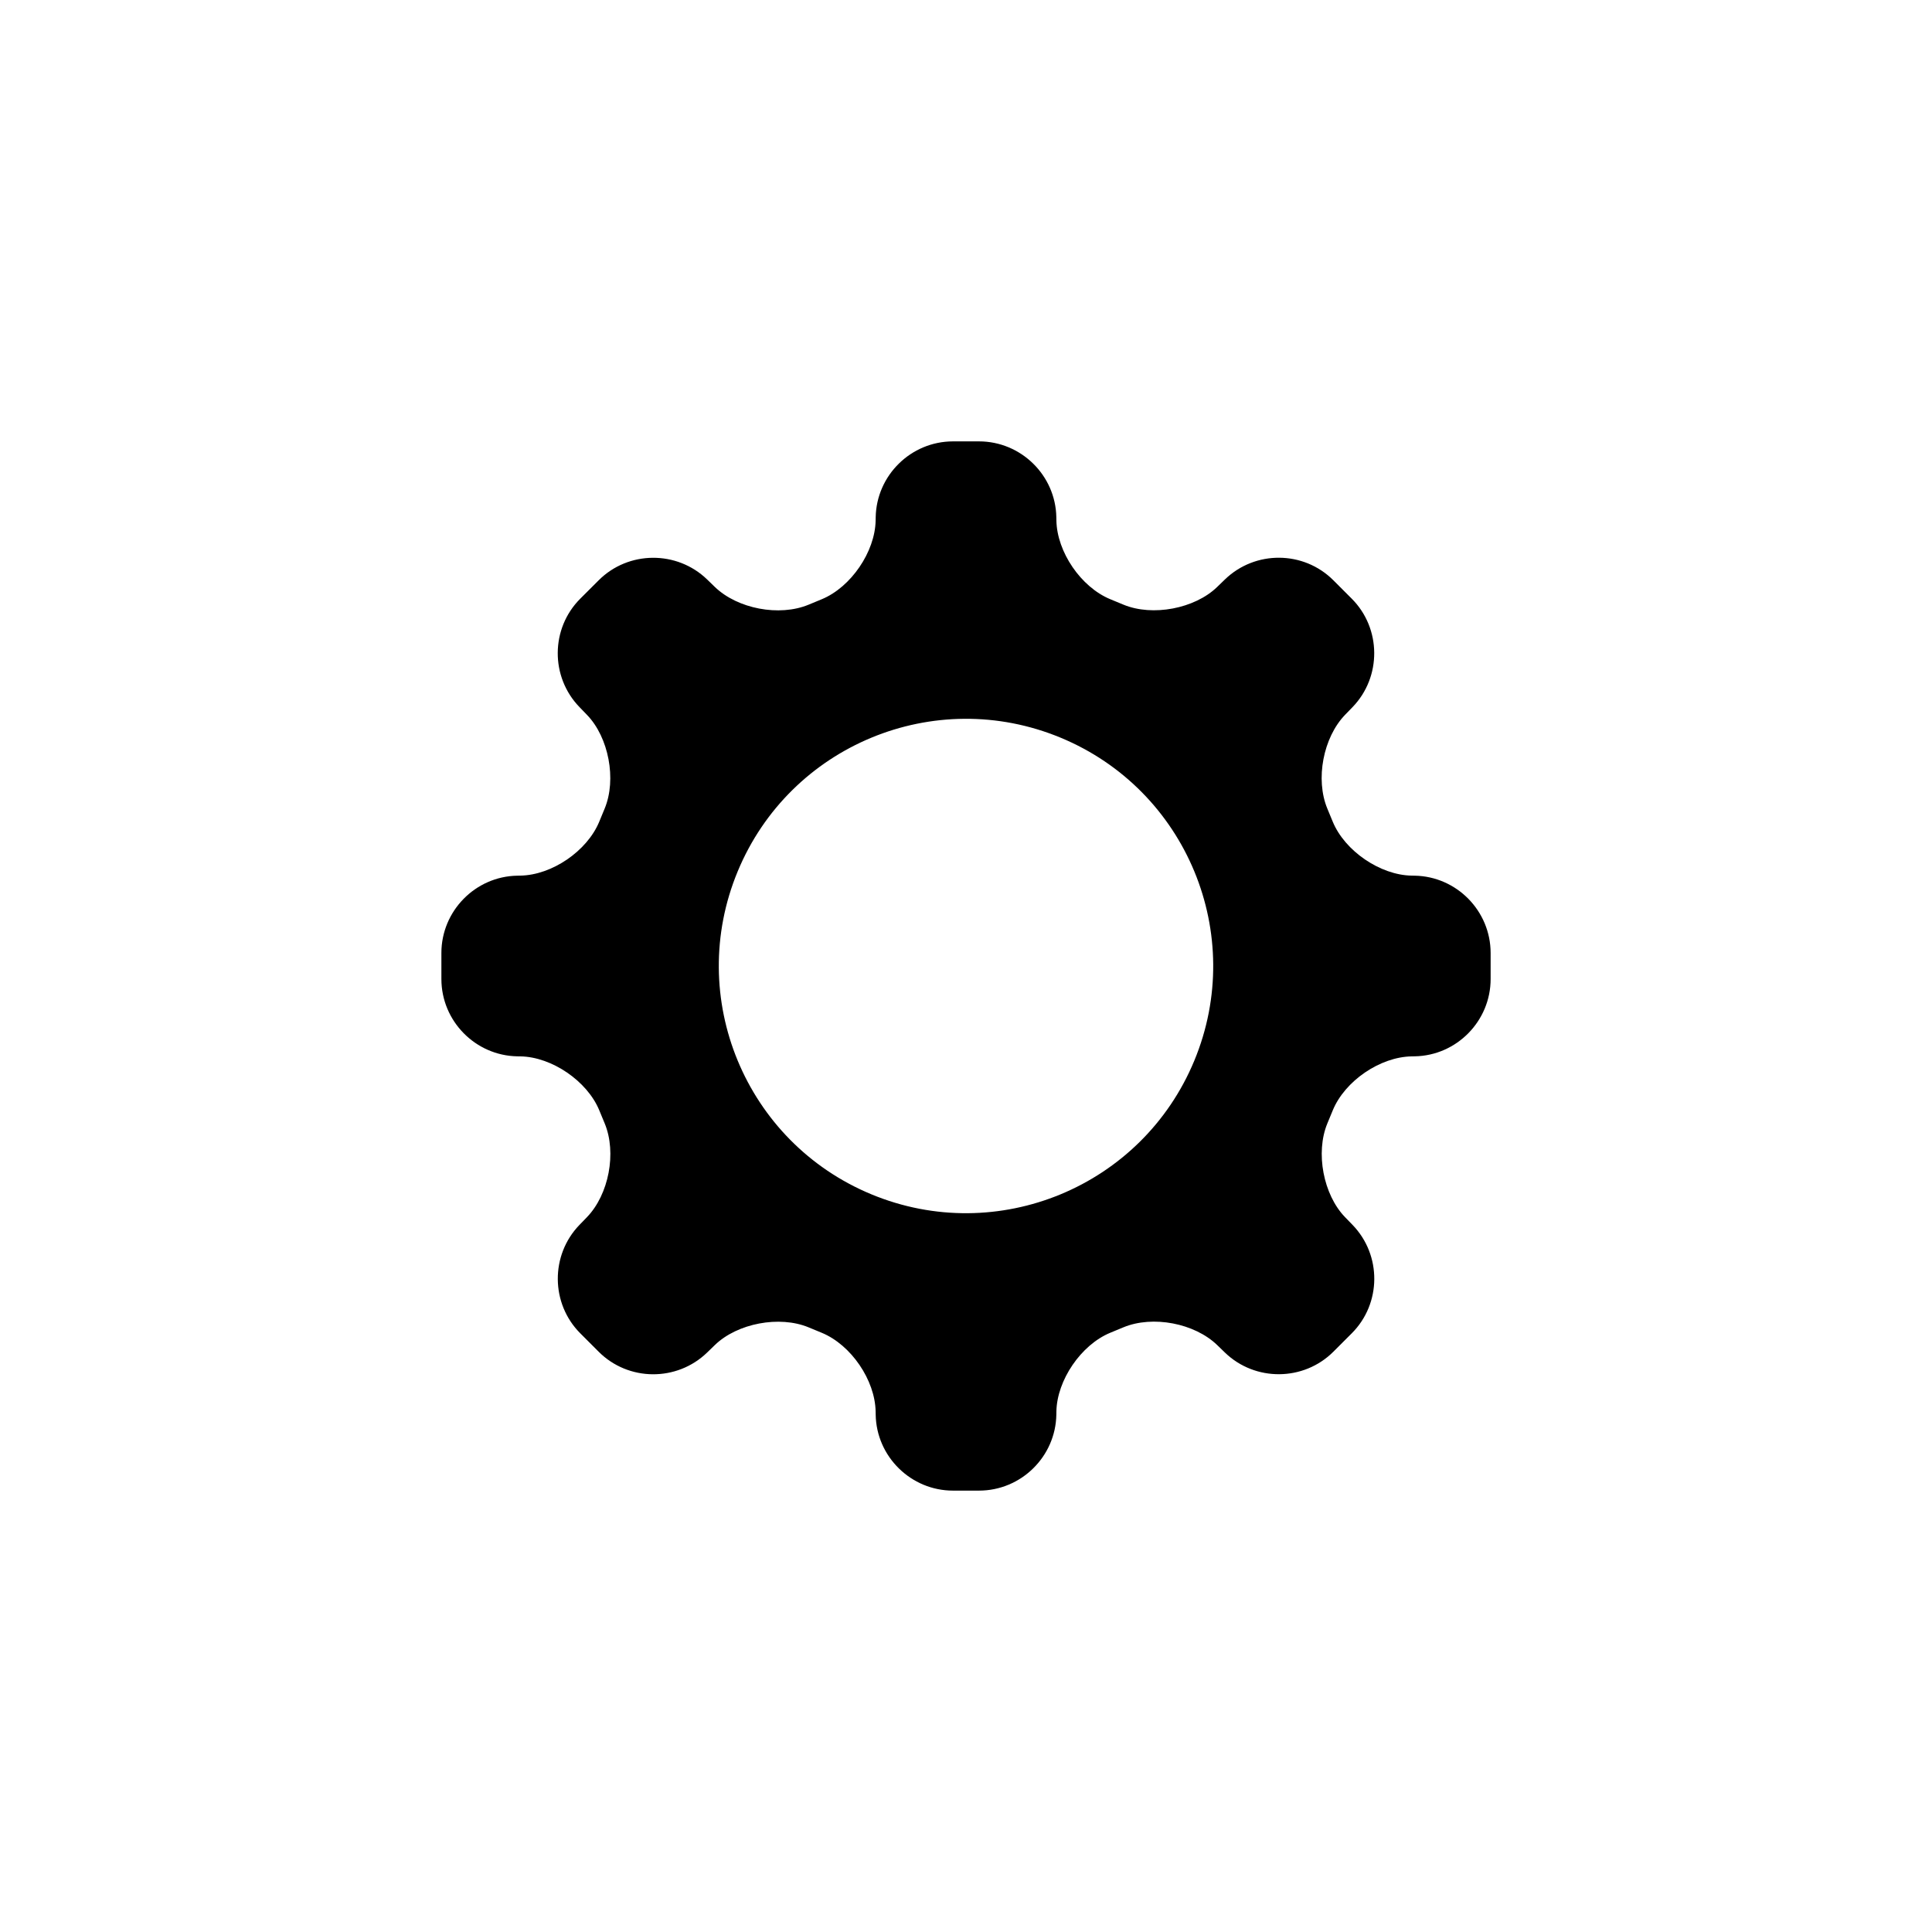
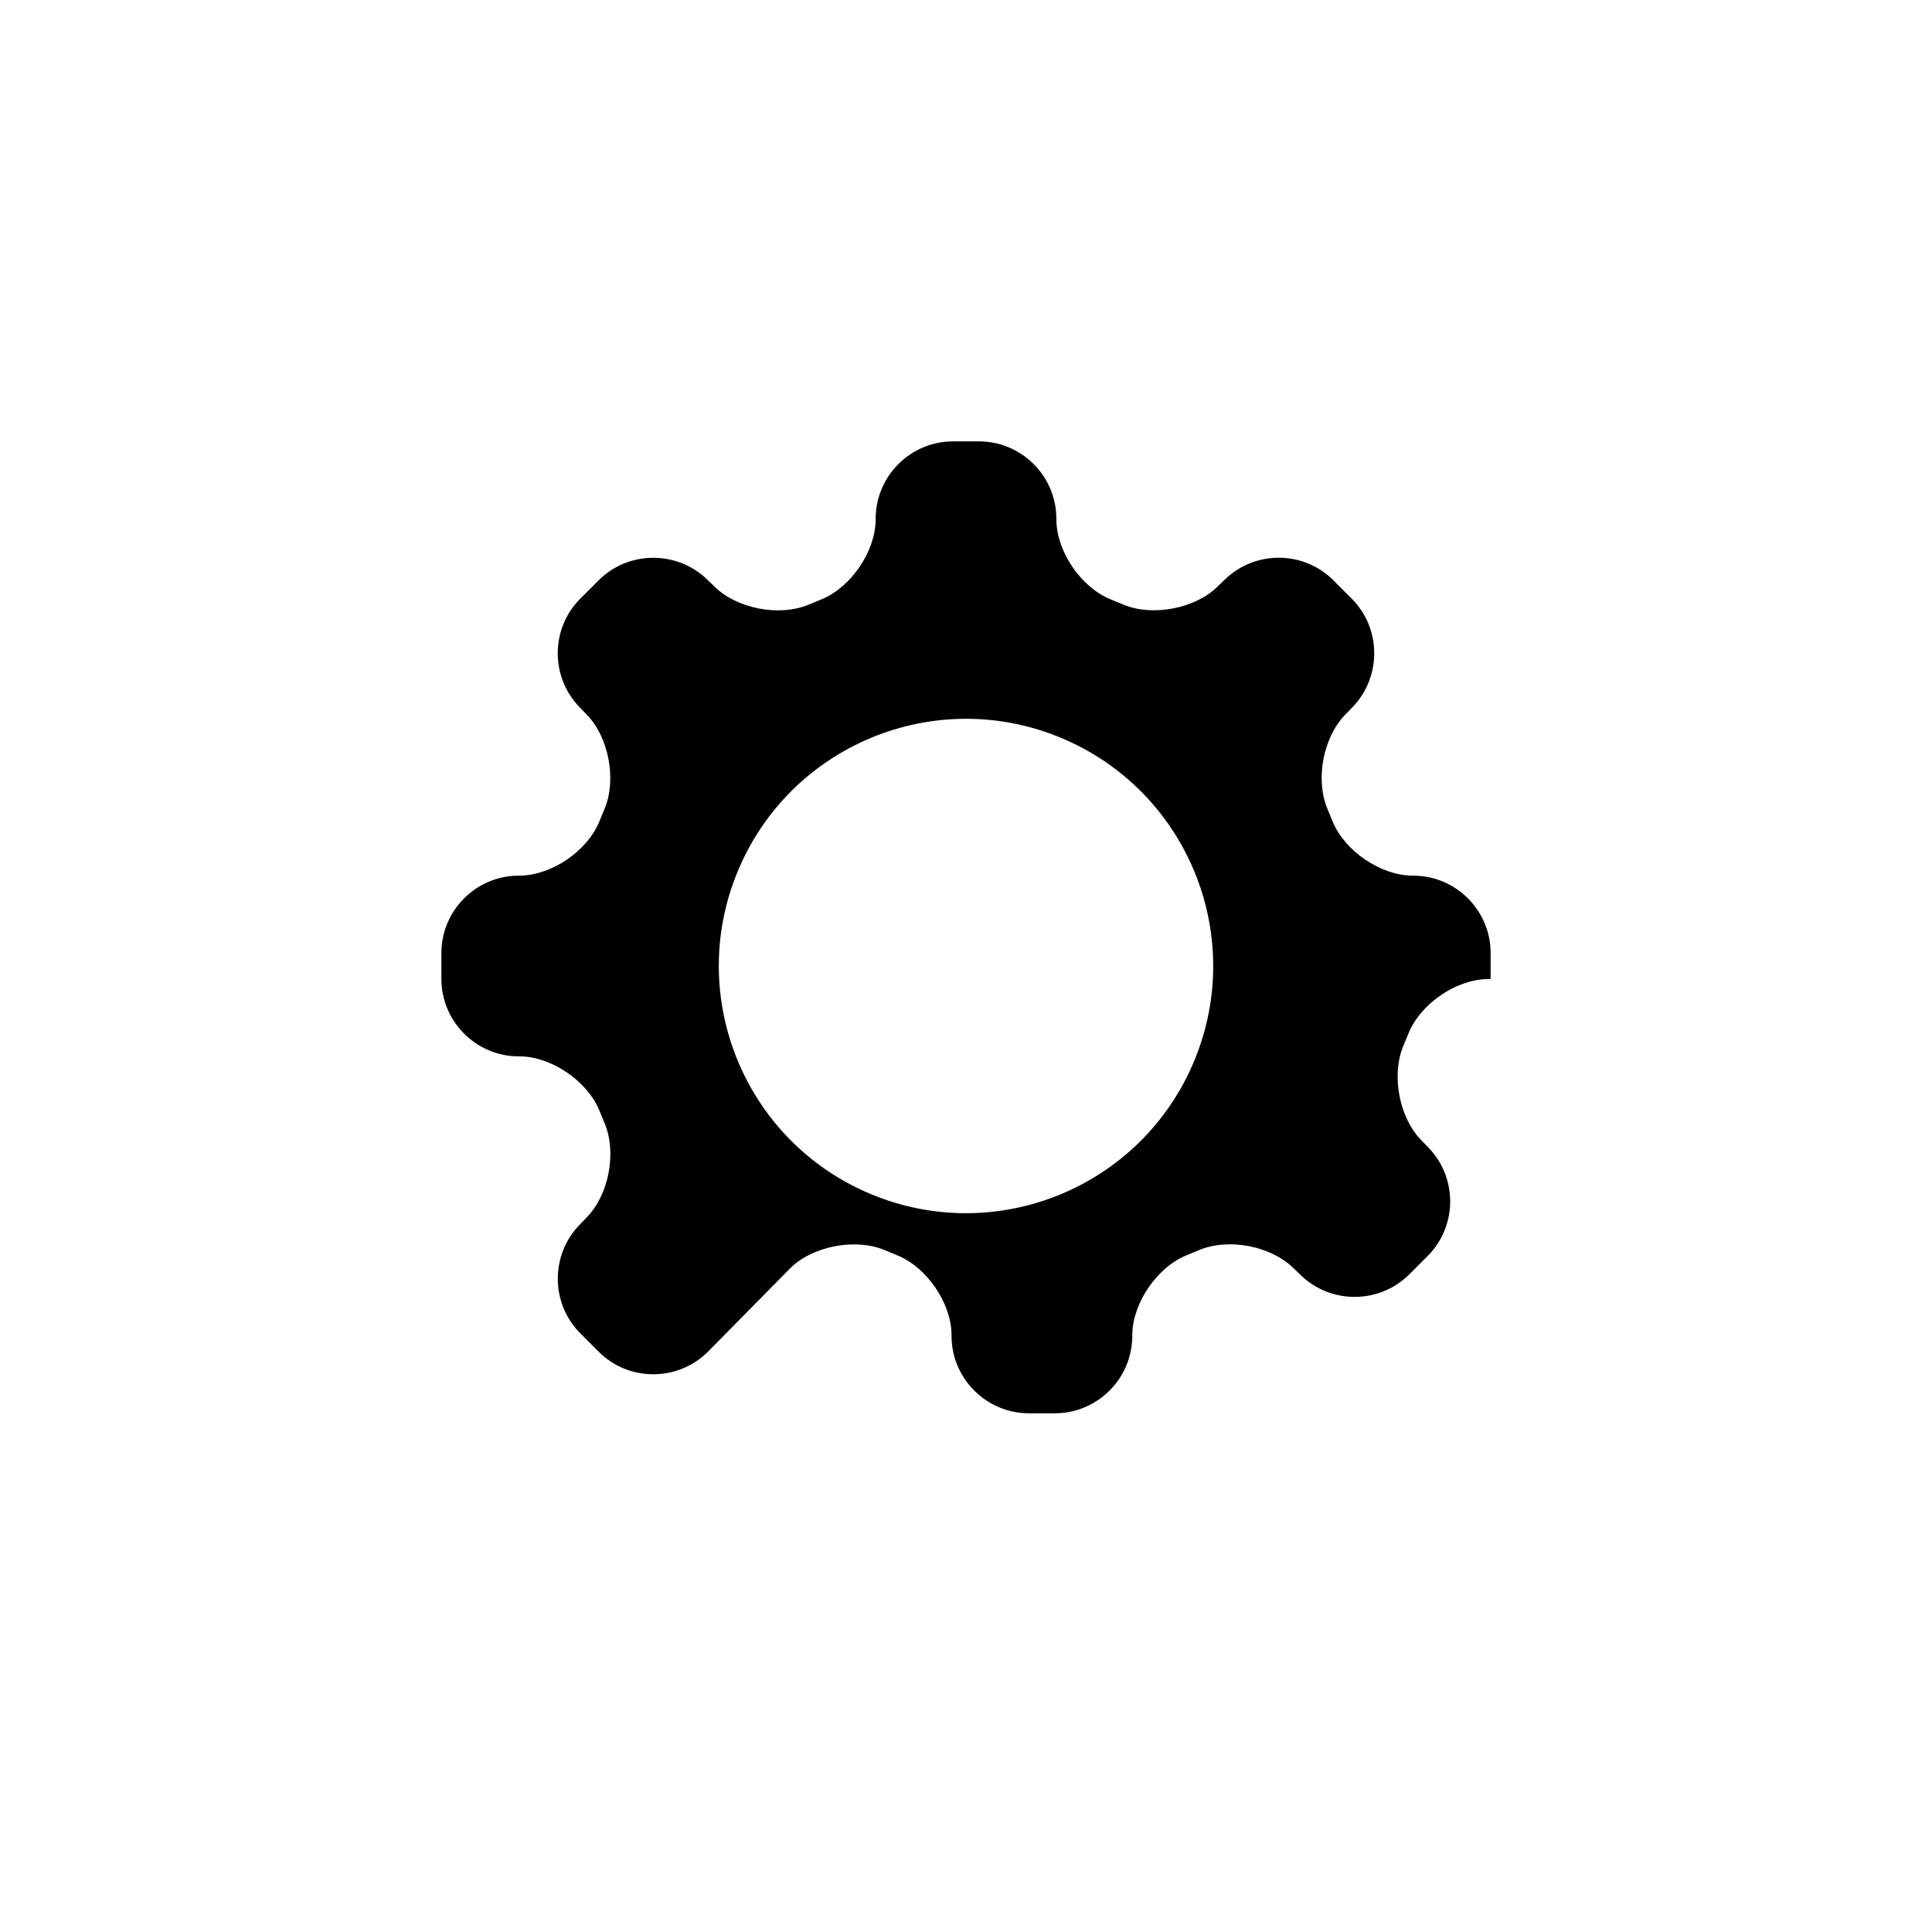
<svg xmlns="http://www.w3.org/2000/svg" fill="#000000" width="800px" height="800px" version="1.1" viewBox="144 144 512 512">
-   <path d="m331.39 502.44c-8.004 7.746-20.848 7.676-28.738-0.219l-4.867-4.871c-7.867-7.871-7.961-20.742-0.215-28.746l1.965-2.027c5.809-6 7.938-17.086 4.715-24.863l-1.449-3.5c-3.203-7.734-12.574-14.117-20.867-14.262l-0.836-0.012c-11.109-0.195-20.121-9.336-20.125-20.496v-6.887c-0.004-11.125 8.992-20.301 20.113-20.492l0.84-0.016c8.32-0.145 17.645-6.484 20.867-14.262l1.449-3.504c3.203-7.731 1.062-18.898-4.676-24.824l-2-2.07c-7.75-8.004-7.676-20.848 0.215-28.738l4.875-4.867c7.867-7.867 20.738-7.961 28.742-0.215l2.027 1.965c6 5.809 17.09 7.938 24.863 4.715l3.5-1.449c7.734-3.203 14.117-12.574 14.262-20.867l0.016-0.836c0.191-11.109 9.332-20.121 20.492-20.125h6.887c11.129-0.004 20.301 8.992 20.492 20.113l0.016 0.84c0.145 8.32 6.484 17.645 14.262 20.867l3.504 1.449c7.734 3.203 18.898 1.062 24.828-4.676l2.066-2c8.008-7.75 20.848-7.676 28.738 0.215l4.871 4.875c7.863 7.867 7.957 20.738 0.211 28.742l-1.965 2.027c-5.805 6-7.938 17.09-4.715 24.863l1.449 3.5c3.203 7.734 12.574 14.117 20.867 14.262l0.836 0.016c11.113 0.191 20.121 9.332 20.125 20.492v6.887c0.004 11.129-8.992 20.301-20.113 20.492l-0.836 0.016c-8.324 0.145-17.648 6.484-20.871 14.262l-1.449 3.504c-3.203 7.734-1.062 18.898 4.676 24.828l2.004 2.066c7.746 8.008 7.676 20.848-0.219 28.738l-4.871 4.871c-7.871 7.863-20.742 7.957-28.746 0.211l-2.027-1.965c-6-5.805-17.086-7.938-24.863-4.715l-3.5 1.449c-7.734 3.203-14.117 12.574-14.262 20.867l-0.012 0.836c-0.195 11.113-9.336 20.121-20.496 20.125h-6.887c-11.125 0.004-20.301-8.992-20.492-20.113l-0.016-0.836c-0.145-8.324-6.484-17.648-14.262-20.871l-3.504-1.449c-7.731-3.203-18.898-1.062-24.824 4.676zm43.547-41.93c33.418 13.844 71.73-2.027 85.574-35.445s-2.027-71.73-35.445-85.574-71.73 2.027-85.574 35.445c-13.844 33.418 2.027 71.73 35.445 85.574z" fill-rule="evenodd" />
+   <path d="m331.39 502.44c-8.004 7.746-20.848 7.676-28.738-0.219l-4.867-4.871c-7.867-7.871-7.961-20.742-0.215-28.746l1.965-2.027c5.809-6 7.938-17.086 4.715-24.863l-1.449-3.5c-3.203-7.734-12.574-14.117-20.867-14.262l-0.836-0.012c-11.109-0.195-20.121-9.336-20.125-20.496v-6.887c-0.004-11.125 8.992-20.301 20.113-20.492l0.84-0.016c8.32-0.145 17.645-6.484 20.867-14.262l1.449-3.504c3.203-7.731 1.062-18.898-4.676-24.824l-2-2.07c-7.75-8.004-7.676-20.848 0.215-28.738l4.875-4.867c7.867-7.867 20.738-7.961 28.742-0.215l2.027 1.965c6 5.809 17.09 7.938 24.863 4.715l3.5-1.449c7.734-3.203 14.117-12.574 14.262-20.867l0.016-0.836c0.191-11.109 9.332-20.121 20.492-20.125h6.887c11.129-0.004 20.301 8.992 20.492 20.113l0.016 0.84c0.145 8.32 6.484 17.645 14.262 20.867l3.504 1.449c7.734 3.203 18.898 1.062 24.828-4.676l2.066-2c8.008-7.75 20.848-7.676 28.738 0.215l4.871 4.875c7.863 7.867 7.957 20.738 0.211 28.742l-1.965 2.027c-5.805 6-7.938 17.09-4.715 24.863l1.449 3.5c3.203 7.734 12.574 14.117 20.867 14.262l0.836 0.016c11.113 0.191 20.121 9.332 20.125 20.492v6.887l-0.836 0.016c-8.324 0.145-17.648 6.484-20.871 14.262l-1.449 3.504c-3.203 7.734-1.062 18.898 4.676 24.828l2.004 2.066c7.746 8.008 7.676 20.848-0.219 28.738l-4.871 4.871c-7.871 7.863-20.742 7.957-28.746 0.211l-2.027-1.965c-6-5.805-17.086-7.938-24.863-4.715l-3.5 1.449c-7.734 3.203-14.117 12.574-14.262 20.867l-0.012 0.836c-0.195 11.113-9.336 20.121-20.496 20.125h-6.887c-11.125 0.004-20.301-8.992-20.492-20.113l-0.016-0.836c-0.145-8.324-6.484-17.648-14.262-20.871l-3.504-1.449c-7.731-3.203-18.898-1.062-24.824 4.676zm43.547-41.93c33.418 13.844 71.73-2.027 85.574-35.445s-2.027-71.73-35.445-85.574-71.73 2.027-85.574 35.445c-13.844 33.418 2.027 71.73 35.445 85.574z" fill-rule="evenodd" />
</svg>